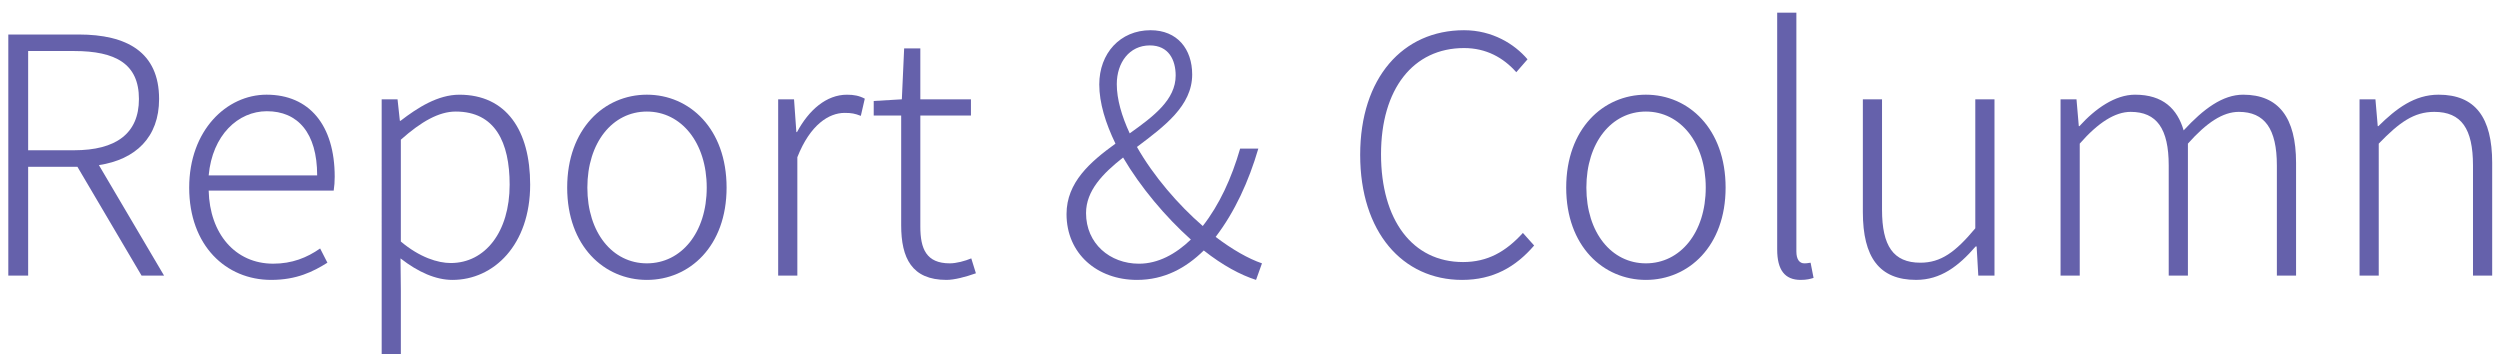
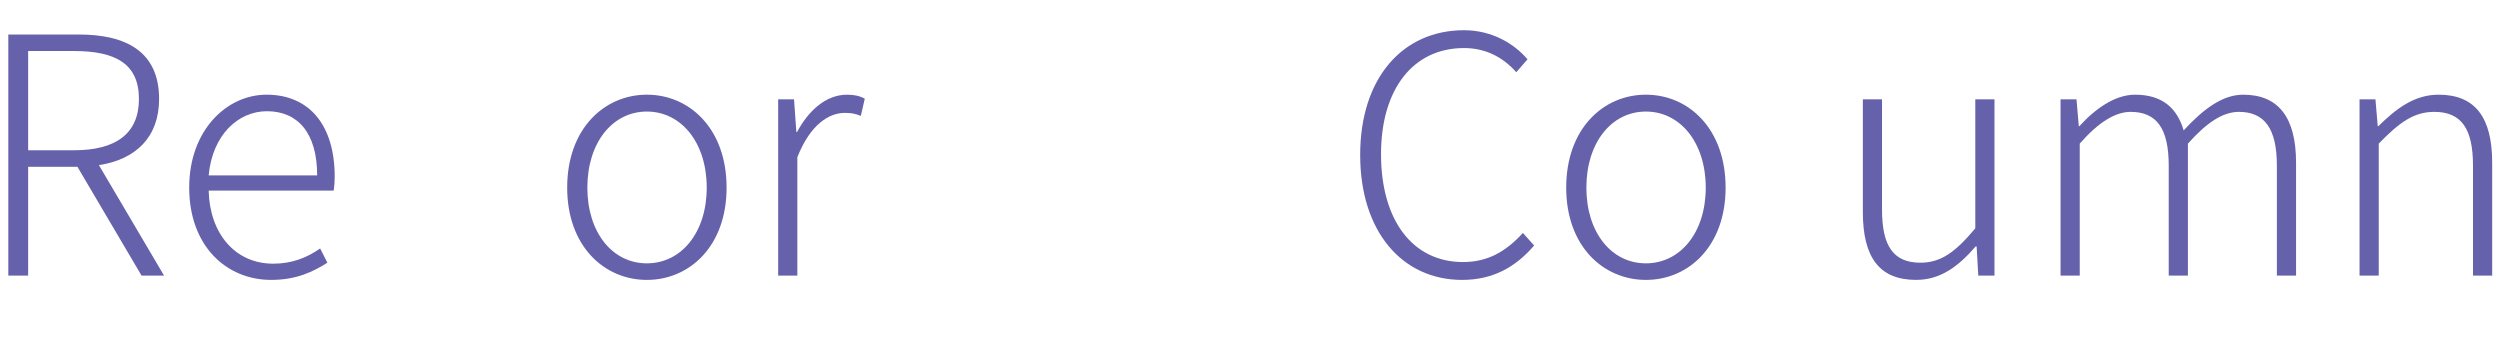
<svg xmlns="http://www.w3.org/2000/svg" version="1.1" id="sub_title" x="0px" y="0px" width="127px" height="18px" viewBox="0 0 127 18" enable-background="new 0 0 127 18" xml:space="preserve">
  <defs>
    <style>.cls-1{fill:#6561AB;}</style>
  </defs>
  <g>
    <path class="cls-1" d="M7.191,14L3.933,8.473H1.43V14H0.422V1.753H4c2.436,0,4.082,0.89,4.082,3.276c0,1.948-1.193,3.074-3.058,3.359L8.334,14   H7.191z M1.43,7.633h2.335c2.116,0,3.293-0.84,3.293-2.604c0-1.781-1.177-2.437-3.293-2.437H1.43V7.633z" />
    <path class="cls-1" d="M9.611,9.531c0-2.906,1.898-4.721,3.931-4.721c2.167,0,3.461,1.545,3.461,4.166c0,0.252-0.017,0.487-0.051,0.706h-6.351   c0.051,2.184,1.344,3.713,3.276,3.713c0.958,0,1.714-0.303,2.386-0.773l0.369,0.723c-0.723,0.454-1.563,0.874-2.855,0.874   C11.476,14.219,9.611,12.472,9.611,9.531z M16.112,8.91c0-2.168-0.991-3.26-2.554-3.26c-1.461,0-2.771,1.209-2.957,3.26H16.112z" />
-     <path class="cls-1" d="M19.389,5.045h0.806l0.118,1.093h0.033c0.873-0.672,1.898-1.327,2.99-1.327c2.386,0,3.596,1.814,3.596,4.569   c0,3.058-1.849,4.839-3.948,4.839c-0.841,0-1.73-0.387-2.638-1.093l0.017,1.646v3.226h-0.974V5.045z M25.89,9.38   c0-2.15-0.739-3.713-2.738-3.713c-0.856,0-1.747,0.505-2.789,1.429v5.174c0.958,0.807,1.882,1.092,2.537,1.092   C24.646,13.361,25.89,11.782,25.89,9.38z" />
    <path class="cls-1" d="M28.813,9.531c0-2.99,1.882-4.721,4.049-4.721c2.168,0,4.049,1.73,4.049,4.721c0,2.974-1.881,4.688-4.049,4.688   C30.694,14.219,28.813,12.505,28.813,9.531z M35.902,9.531c0-2.285-1.293-3.864-3.041-3.864c-1.747,0-3.023,1.579-3.023,3.864   s1.276,3.847,3.023,3.847C34.609,13.378,35.902,11.816,35.902,9.531z" />
    <path class="cls-1" d="M39.531,5.045h0.806l0.118,1.664h0.033c0.604-1.126,1.495-1.898,2.537-1.898c0.353,0,0.621,0.051,0.906,0.201L43.73,5.886   c-0.303-0.118-0.471-0.151-0.823-0.151c-0.79,0-1.747,0.588-2.402,2.252V14h-0.974V5.045z" />
-     <path class="cls-1" d="M45.78,11.446V5.869h-1.395V5.13l1.429-0.085l0.117-2.586h0.822v2.586h2.571v0.824h-2.571v5.645   c0,1.126,0.303,1.864,1.496,1.864c0.336,0,0.772-0.117,1.092-0.252l0.235,0.757c-0.521,0.185-1.093,0.336-1.495,0.336   C46.318,14.219,45.78,13.109,45.78,11.446z" />
-     <path class="cls-1" d="M63.807,14.219c-0.79-0.252-1.697-0.739-2.655-1.495c-0.907,0.89-1.999,1.495-3.394,1.495   c-2.016,0-3.578-1.327-3.578-3.344c0-1.613,1.209-2.654,2.486-3.578c-0.504-1.041-0.823-2.066-0.823-3.008   c0-1.578,1.059-2.754,2.604-2.754c1.36,0,2.116,0.957,2.116,2.25c0,1.597-1.428,2.639-2.806,3.68c0.84,1.479,2.1,2.94,3.344,4.016   c0.84-1.075,1.461-2.42,1.898-3.932h0.924c-0.487,1.663-1.193,3.209-2.168,4.485c0.84,0.639,1.664,1.109,2.353,1.344L63.807,14.219   z M57.859,13.396c0.974,0,1.864-0.487,2.637-1.227c-1.293-1.159-2.553-2.654-3.443-4.167c-1.025,0.807-1.882,1.681-1.882,2.823   C55.171,12.37,56.381,13.396,57.859,13.396z M57.389,6.775c1.227-0.873,2.335-1.713,2.335-2.939c0-0.789-0.353-1.529-1.311-1.529   c-1.042,0-1.68,0.874-1.68,1.967C56.733,5.045,56.985,5.902,57.389,6.775z" />
    <path class="cls-1" d="M69.097,7.868c0-3.915,2.167-6.333,5.275-6.333c1.444,0,2.57,0.705,3.226,1.478l-0.571,0.655   c-0.655-0.739-1.528-1.227-2.654-1.227c-2.587,0-4.217,2.084-4.217,5.393c0,3.344,1.596,5.478,4.166,5.478   c1.243,0,2.168-0.521,3.041-1.479l0.571,0.639c-0.94,1.092-2.083,1.747-3.662,1.747C71.247,14.219,69.097,11.782,69.097,7.868z" />
    <path class="cls-1" d="M79.563,9.531c0-2.99,1.882-4.721,4.049-4.721c2.168,0,4.049,1.73,4.049,4.721c0,2.974-1.881,4.688-4.049,4.688   C81.444,14.219,79.563,12.505,79.563,9.531z M86.652,9.531c0-2.285-1.294-3.864-3.041-3.864s-3.023,1.579-3.023,3.864   s1.276,3.847,3.023,3.847S86.652,11.816,86.652,9.531z" />
-     <path class="cls-1" d="M90.281,12.673V0.645h0.975v12.129c0,0.42,0.168,0.604,0.403,0.604c0.067,0,0.135,0,0.319-0.033l0.151,0.772   c-0.168,0.051-0.336,0.102-0.655,0.102C90.668,14.219,90.281,13.715,90.281,12.673z" />
    <path class="cls-1" d="M94.633,10.774V5.045h0.974v5.612c0,1.831,0.571,2.688,1.949,2.688c1.042,0,1.781-0.537,2.789-1.747V5.045h0.975V14h-0.823   l-0.084-1.479h-0.051c-0.874,1.008-1.781,1.697-3.024,1.697C95.473,14.219,94.633,13.076,94.633,10.774z" />
    <path class="cls-1" d="M104.679,5.045h0.807l0.117,1.361h0.034c0.807-0.891,1.814-1.596,2.822-1.596c1.428,0,2.15,0.723,2.47,1.814   c1.008-1.092,1.982-1.814,3.023-1.814c1.798,0,2.688,1.159,2.688,3.461V14h-0.975V8.406c0-1.865-0.621-2.723-1.932-2.723   c-0.807,0-1.63,0.538-2.587,1.613V14h-0.975V8.406c0-1.865-0.605-2.723-1.933-2.723c-0.789,0-1.646,0.538-2.587,1.613V14h-0.975   V5.045z" />
    <path class="cls-1" d="M119.865,5.045h0.807l0.117,1.361h0.034c0.907-0.891,1.831-1.596,3.058-1.596c1.864,0,2.722,1.159,2.722,3.461V14h-0.975   V8.406c0-1.865-0.588-2.723-1.966-2.723c-1.041,0-1.78,0.538-2.822,1.613V14h-0.975V5.045z" />
  </g>
</svg>